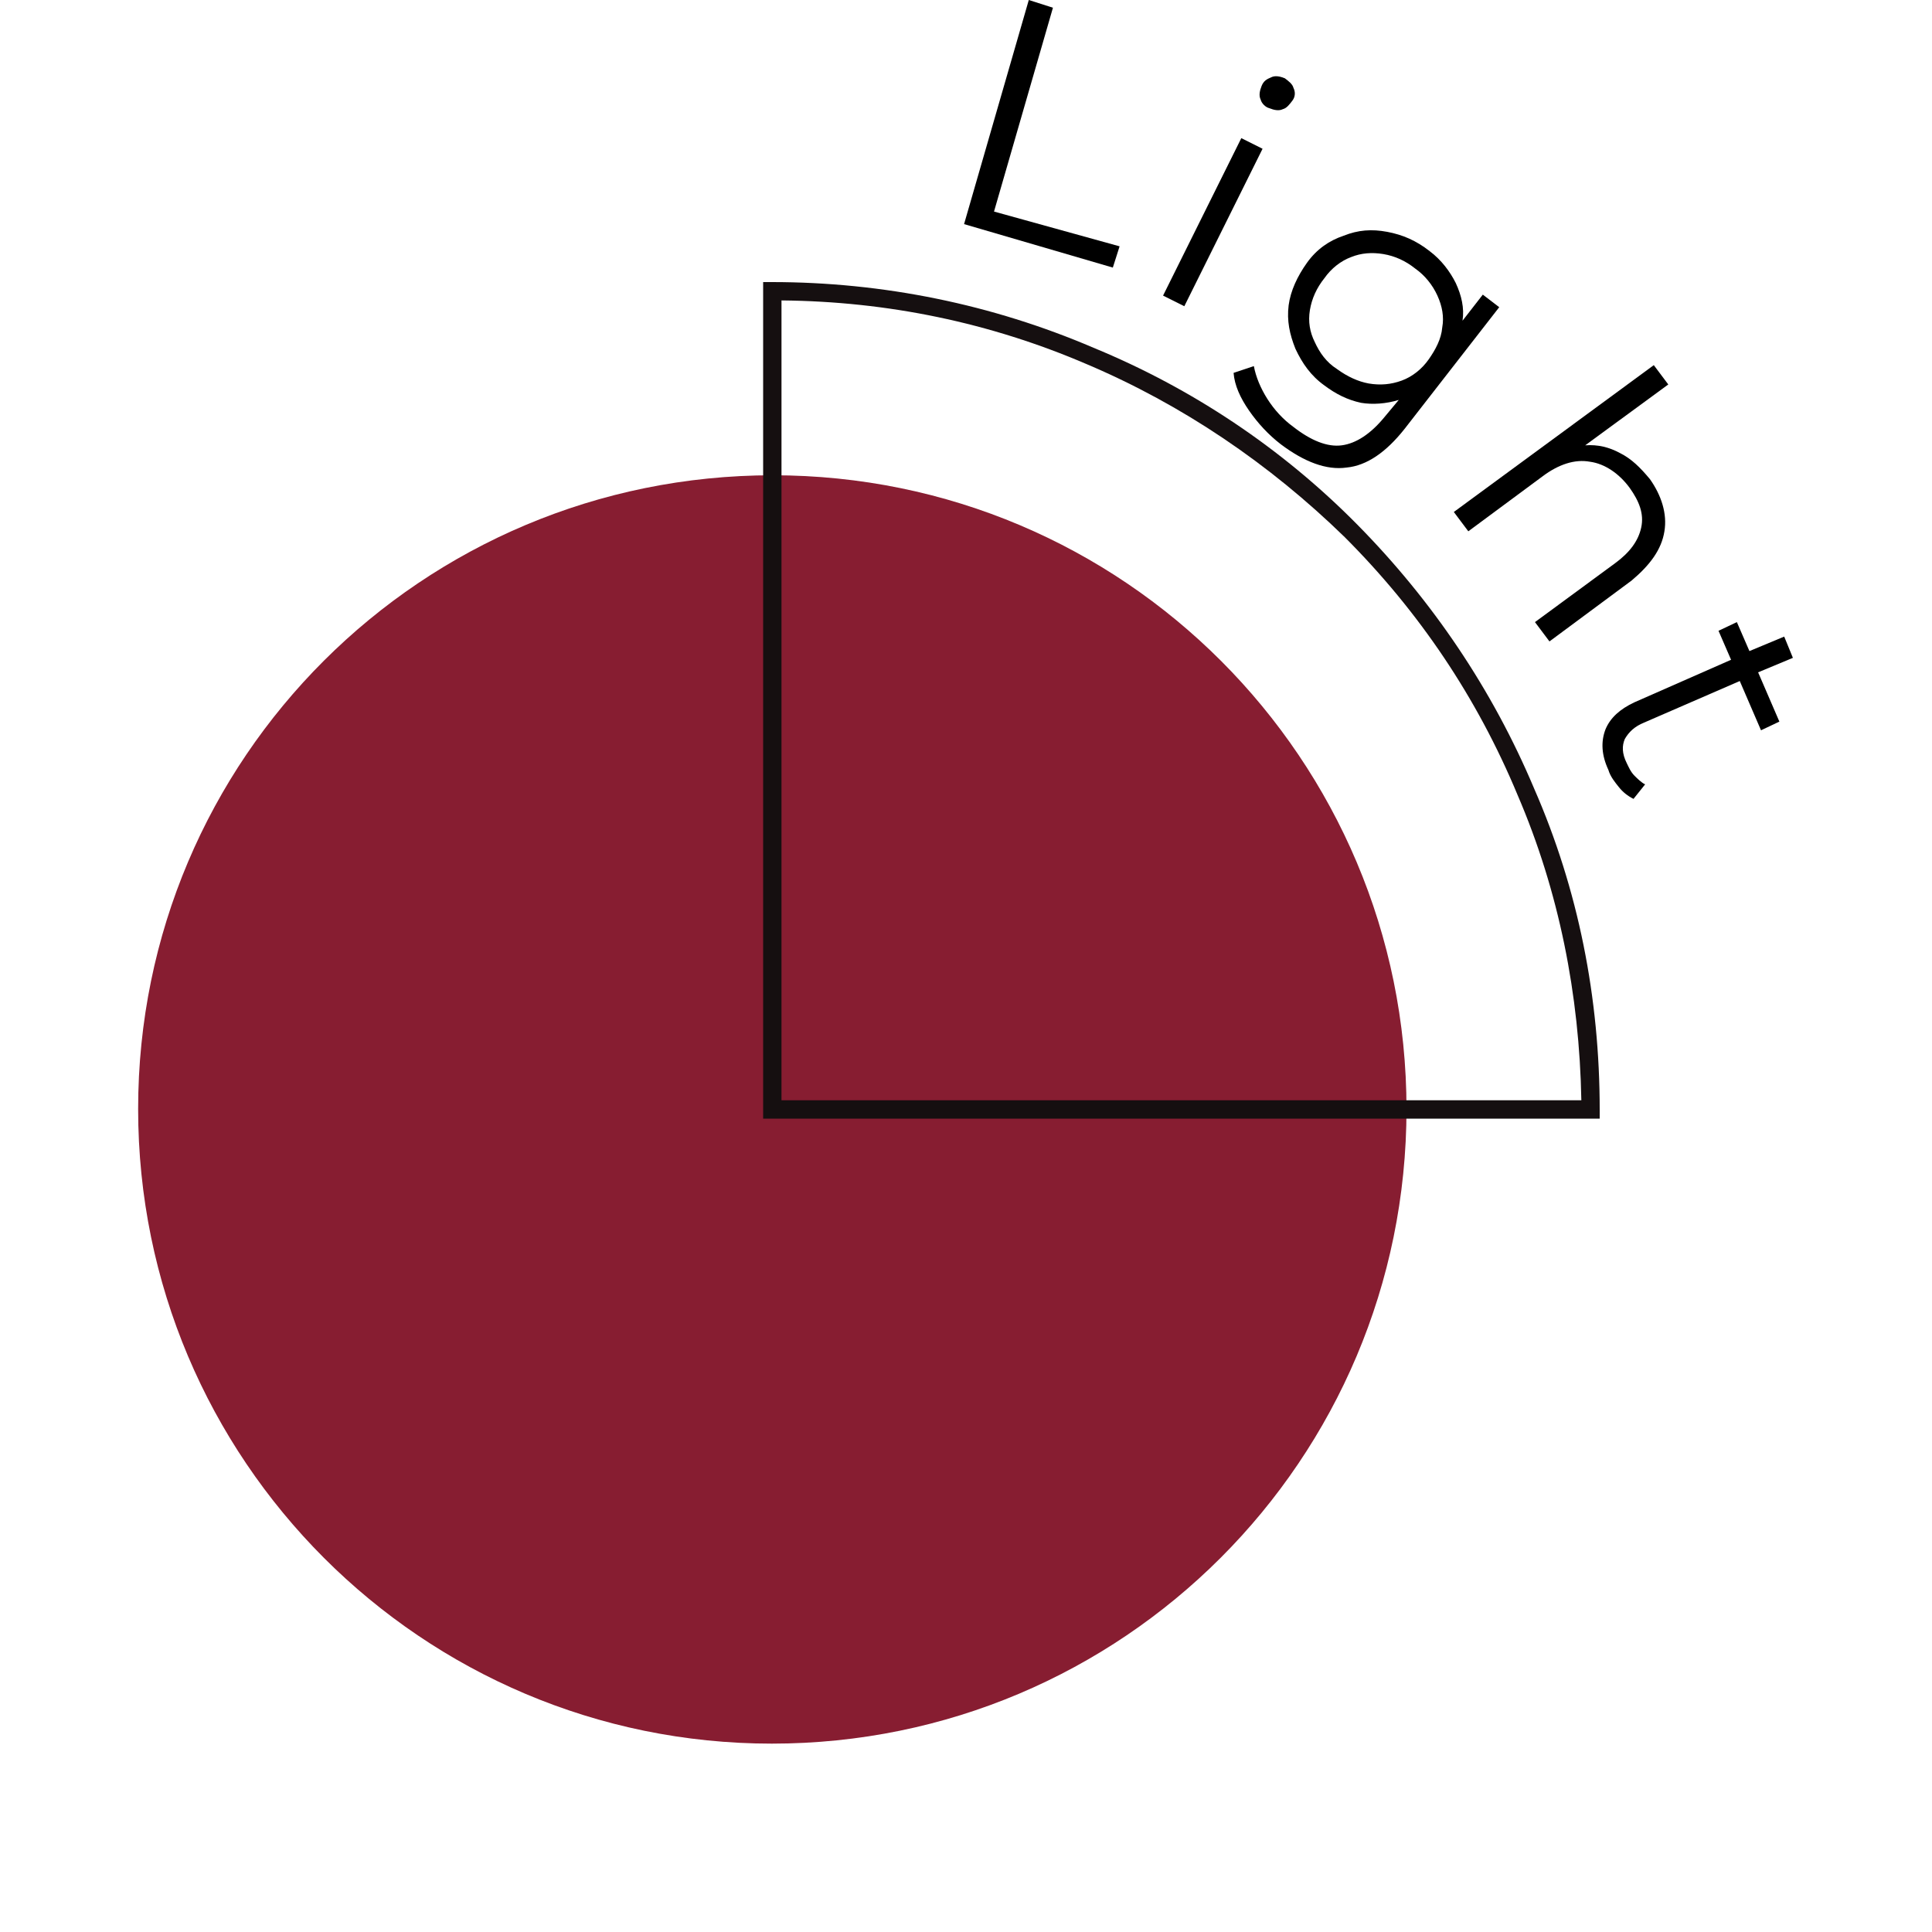
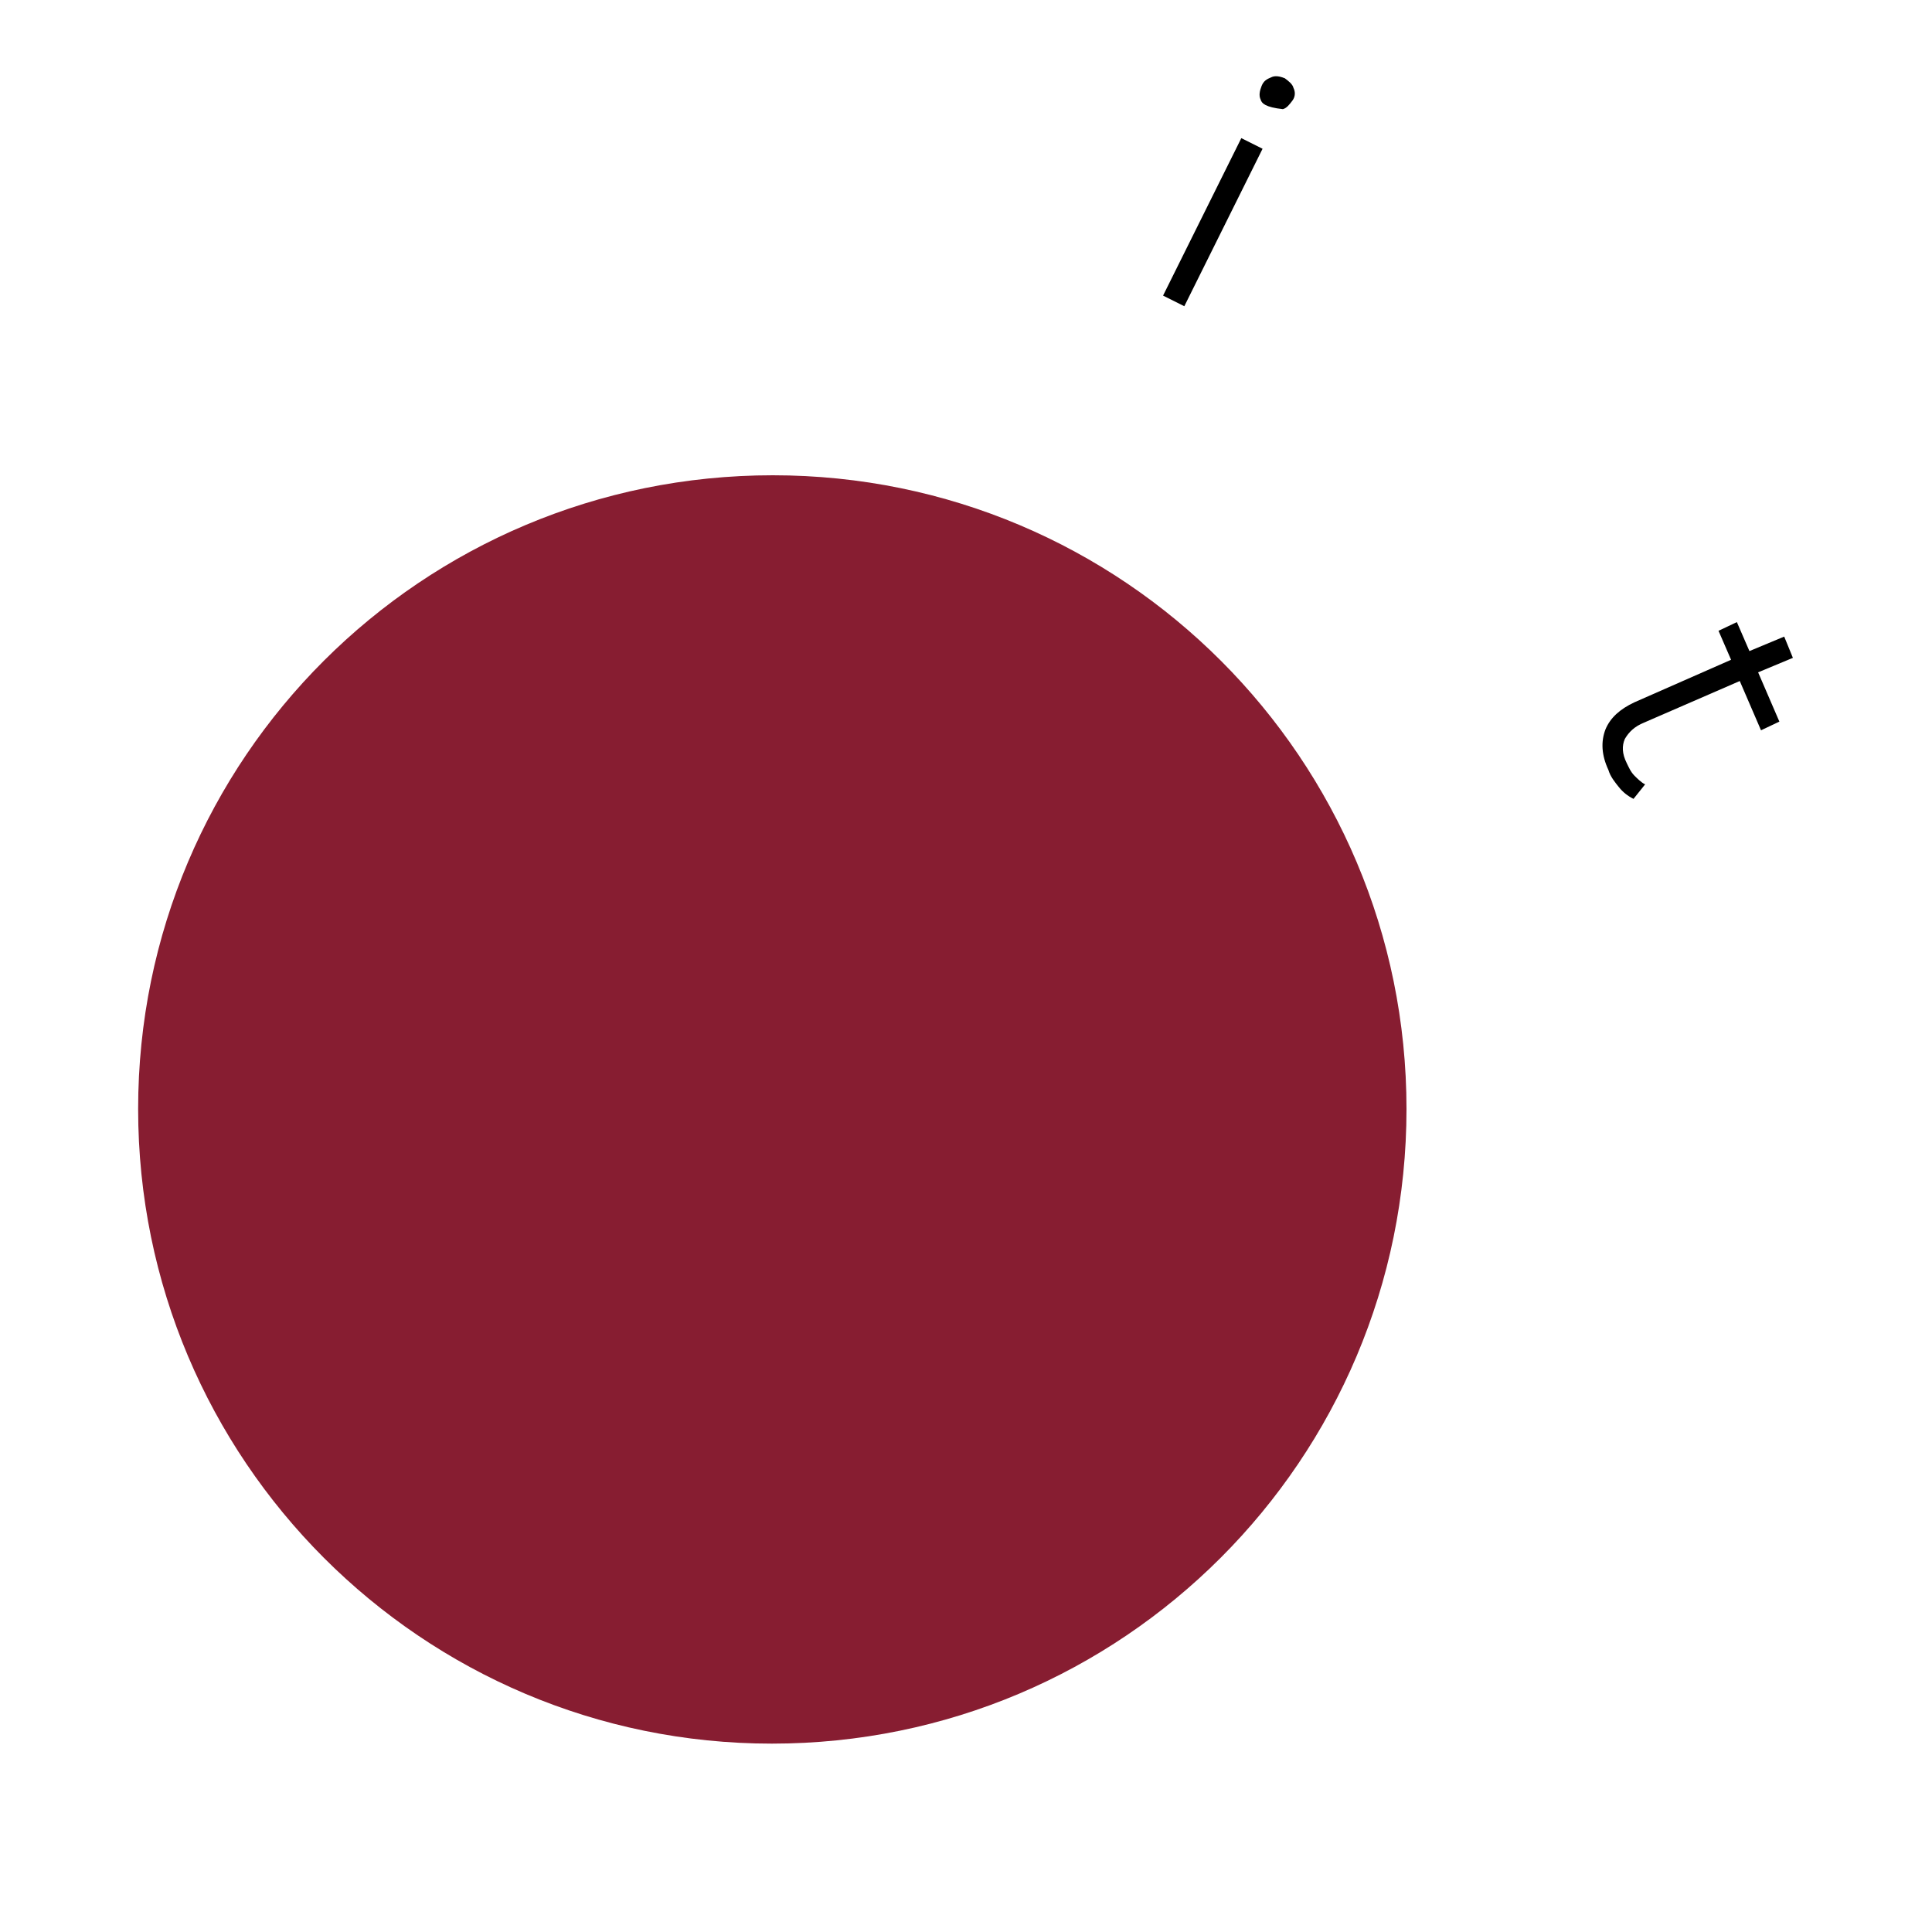
<svg xmlns="http://www.w3.org/2000/svg" xmlns:xlink="http://www.w3.org/1999/xlink" version="1.1" id="Layer_1" x="0px" y="0px" viewBox="0 0 200 200" style="enable-background:new 0 0 200 200;" xml:space="preserve">
  <style type="text/css">
	.st0{fill:#871D31;}
	
		.st1{clip-path:url(#SVGID_00000016055002894586869140000011434130532373005711_);fill:url(#SVGID_00000015337415494833659210000006907889611101989026_);}
</style>
  <g>
-     <polygon points="106.5,0 99.8,23.2 115.2,27.7 115.9,25.5 102.9,21.9 109,0.8  " />
    <g>
      <g>
-         <path d="M128.5,14.3l2.2,1.1l-8.1,16.3l-2.2-1.1L128.5,14.3z M130.5,10.3c-0.2-0.4-0.1-0.9,0.1-1.4s0.5-0.7,1-0.9     c0.4-0.2,0.9-0.1,1.4,0.1c0.4,0.3,0.8,0.6,0.9,1c0.2,0.4,0.2,0.9-0.1,1.3c-0.3,0.4-0.6,0.8-1,0.9c-0.4,0.2-0.9,0.1-1.4-0.1     C131,11.1,130.6,10.7,130.5,10.3" />
+         <path d="M128.5,14.3l2.2,1.1l-8.1,16.3l-2.2-1.1L128.5,14.3z M130.5,10.3c-0.2-0.4-0.1-0.9,0.1-1.4s0.5-0.7,1-0.9     c0.4-0.2,0.9-0.1,1.4,0.1c0.4,0.3,0.8,0.6,0.9,1c0.2,0.4,0.2,0.9-0.1,1.3c-0.3,0.4-0.6,0.8-1,0.9C131,11.1,130.6,10.7,130.5,10.3" />
      </g>
      <g>
-         <path d="M155.2,31.8l-9.8,12.6c-1.9,2.4-3.9,3.8-6,4c-2.1,0.3-4.4-0.6-6.8-2.4c-1.3-1-2.4-2.2-3.3-3.5c-0.9-1.3-1.5-2.6-1.6-3.9     l2.1-0.7c0.2,1.1,0.7,2.3,1.4,3.4c0.7,1.1,1.6,2.1,2.7,2.9c1.8,1.4,3.5,2.1,5,1.9c1.5-0.2,3-1.2,4.4-2.9l1.5-1.8     c-1.3,0.4-2.7,0.5-3.9,0.3c-1.4-0.3-2.6-0.9-3.8-1.8c-1.4-1-2.3-2.3-3-3.8c-0.6-1.5-0.9-2.9-0.7-4.5c0.2-1.5,0.9-3,1.9-4.4     c1-1.4,2.3-2.3,3.8-2.8c1.5-0.6,2.9-0.7,4.5-0.4s3,0.9,4.4,2c1.2,0.9,2.1,2.1,2.7,3.3c0.6,1.3,0.9,2.6,0.7,3.9l2.1-2.7     L155.2,31.8z M141.7,39.7c1.2,0.2,2.3,0.1,3.4-0.3c1.1-0.4,2.1-1.2,2.8-2.2s1.3-2.1,1.4-3.3c0.2-1.1,0-2.2-0.5-3.3     c-0.5-1.1-1.3-2.1-2.3-2.8c-1-0.8-2.1-1.3-3.3-1.5c-1.2-0.2-2.3-0.1-3.3,0.3c-1.1,0.4-2.1,1.2-2.8,2.2c-0.8,1-1.3,2.1-1.5,3.3     c-0.2,1.2,0,2.3,0.5,3.3c0.5,1.1,1.2,2.1,2.3,2.8C139.5,39,140.6,39.5,141.7,39.7" />
-       </g>
+         </g>
      <g>
-         <path d="M172.3,55c-0.3,1.9-1.5,3.5-3.4,5.1l-8.5,6.3l-1.5-2l8.3-6.1c1.5-1.1,2.4-2.3,2.7-3.7c0.3-1.4-0.2-2.7-1.2-4.1     c-1.1-1.5-2.6-2.5-4.1-2.7c-1.6-0.3-3.3,0.3-4.9,1.5l-7.7,5.7l-1.5-2l20.7-15.2l1.5,2l-8.6,6.3c1.3-0.1,2.5,0.2,3.6,0.8     c1.2,0.6,2.1,1.5,3.1,2.7C172,51.3,172.6,53.2,172.3,55" />
-       </g>
+         </g>
      <g>
        <path d="M169.1,82.7c-0.6-0.3-1.1-0.7-1.5-1.2c-0.4-0.5-0.9-1.1-1.1-1.8c-0.7-1.5-0.8-2.9-0.3-4.2c0.5-1.2,1.5-2.1,3-2.8l10-4.4     l-1.3-3l1.9-0.9l1.3,3l3.6-1.5l0.9,2.2l-3.6,1.5l2.2,5.1l-1.9,0.9l-2.2-5.1l-9.9,4.3c-1,0.4-1.6,1-2,1.7     c-0.3,0.7-0.3,1.5,0.2,2.5c0.2,0.4,0.4,0.9,0.8,1.3c0.3,0.3,0.7,0.7,1.1,0.9L169.1,82.7z" />
      </g>
      <g>
        <path class="st0" d="M145.6,114.8c0,36.3-29.4,65.7-65.7,65.7c-36.2,0-65.6-29.4-65.6-65.7S43.7,49.2,80,49.2     S145.6,78.6,145.6,114.8" />
      </g>
    </g>
    <g>
      <g>
        <defs>
-           <path id="SVGID_1_" d="M80.9,31.1c11,0.1,21.6,2.3,31.6,6.6c9.9,4.2,18.9,10.3,26.7,17.9c7.7,7.7,13.7,16.6,17.9,26.7      c4.3,10,6.4,20.7,6.6,31.6H80.9V31.1z M79,29.2v86.6h86.6v-0.9c0-11.6-2.2-22.8-6.8-33.3c-4.3-10.2-10.5-19.4-18.3-27.3      s-17.1-14.1-27.3-18.3c-10.5-4.5-21.8-6.8-33.3-6.8L79,29.2L79,29.2z" />
-         </defs>
+           </defs>
        <clipPath id="SVGID_00000049939259609956866440000013440819929110527165_">
          <use xlink:href="#SVGID_1_" style="overflow:visible;" />
        </clipPath>
        <radialGradient id="SVGID_00000062156159971259843180000008568558474577955968_" cx="-667.012" cy="-174.285" r="0.191" gradientTransform="matrix(226.968 0 0 226.968 151512.719 39629.711)" gradientUnits="userSpaceOnUse">
          <stop offset="0" style="stop-color:#150F10" />
          <stop offset="0.574" style="stop-color:#150F10" />
          <stop offset="0.798" style="stop-color:#150F10" />
          <stop offset="1" style="stop-color:#150F10" />
        </radialGradient>
-         <rect x="79" y="29.2" style="clip-path:url(#SVGID_00000049939259609956866440000013440819929110527165_);fill:url(#SVGID_00000062156159971259843180000008568558474577955968_);" width="86.6" height="86.6" />
      </g>
    </g>
  </g>
</svg>